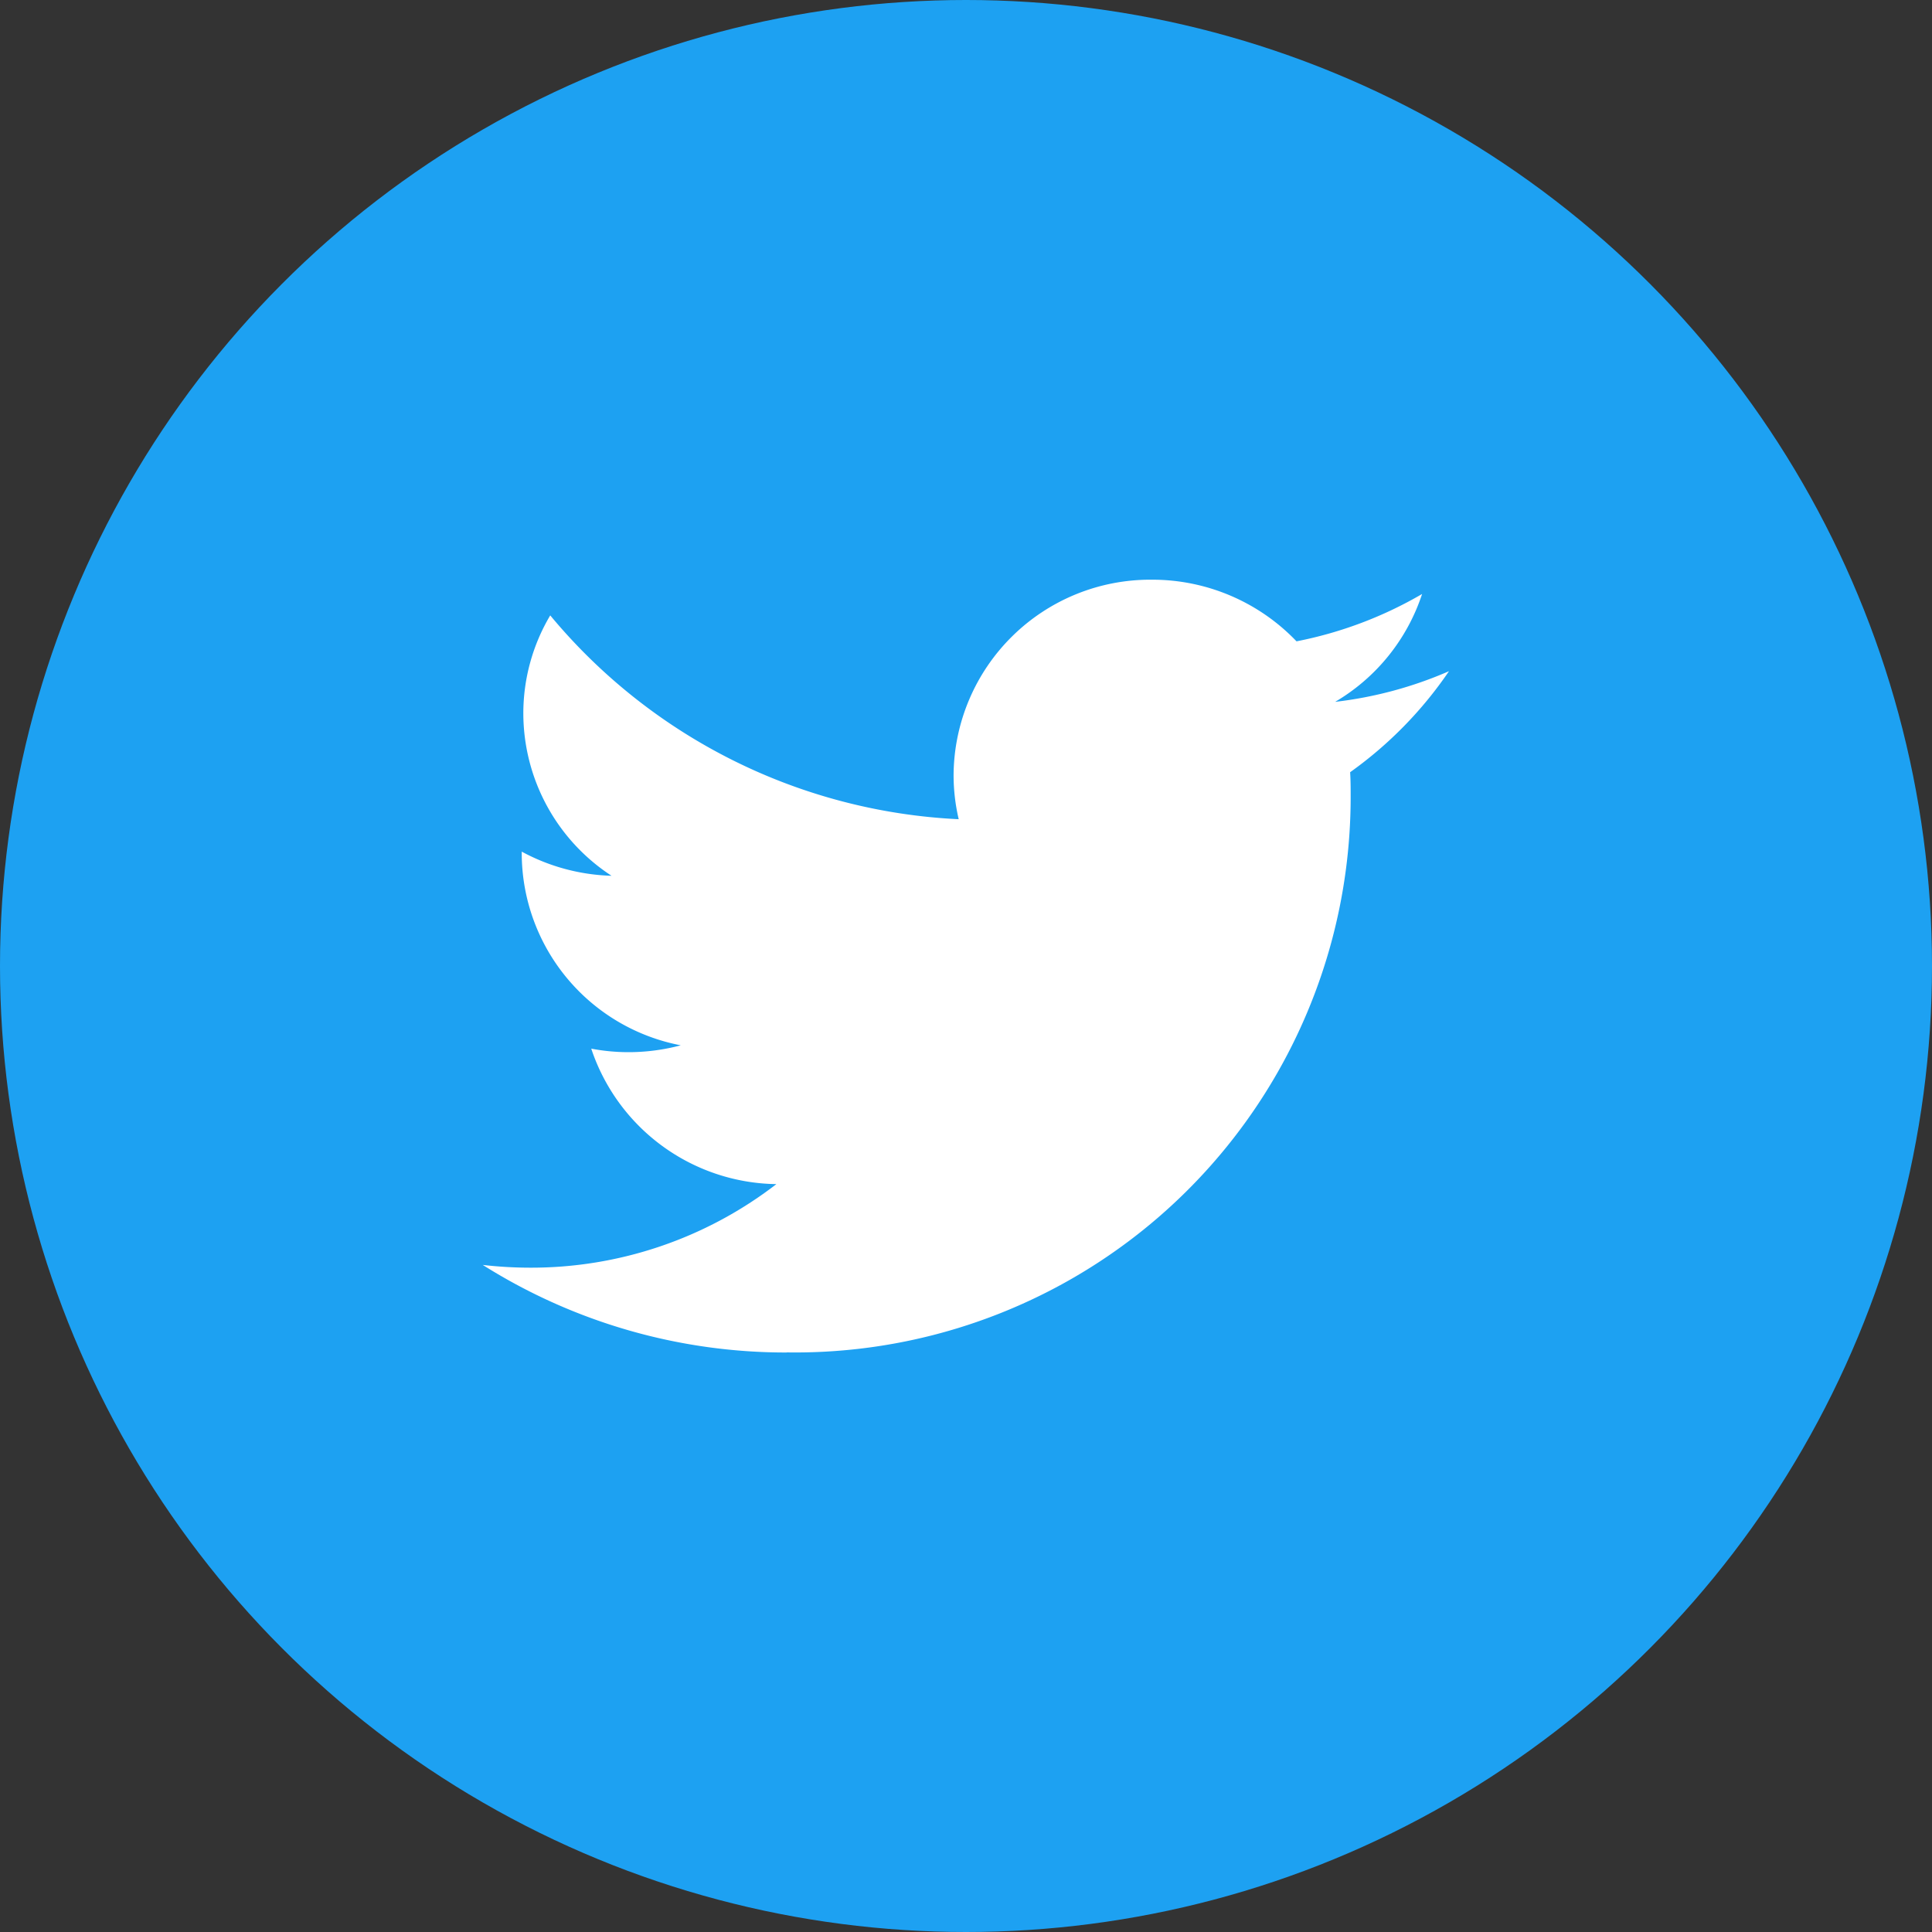
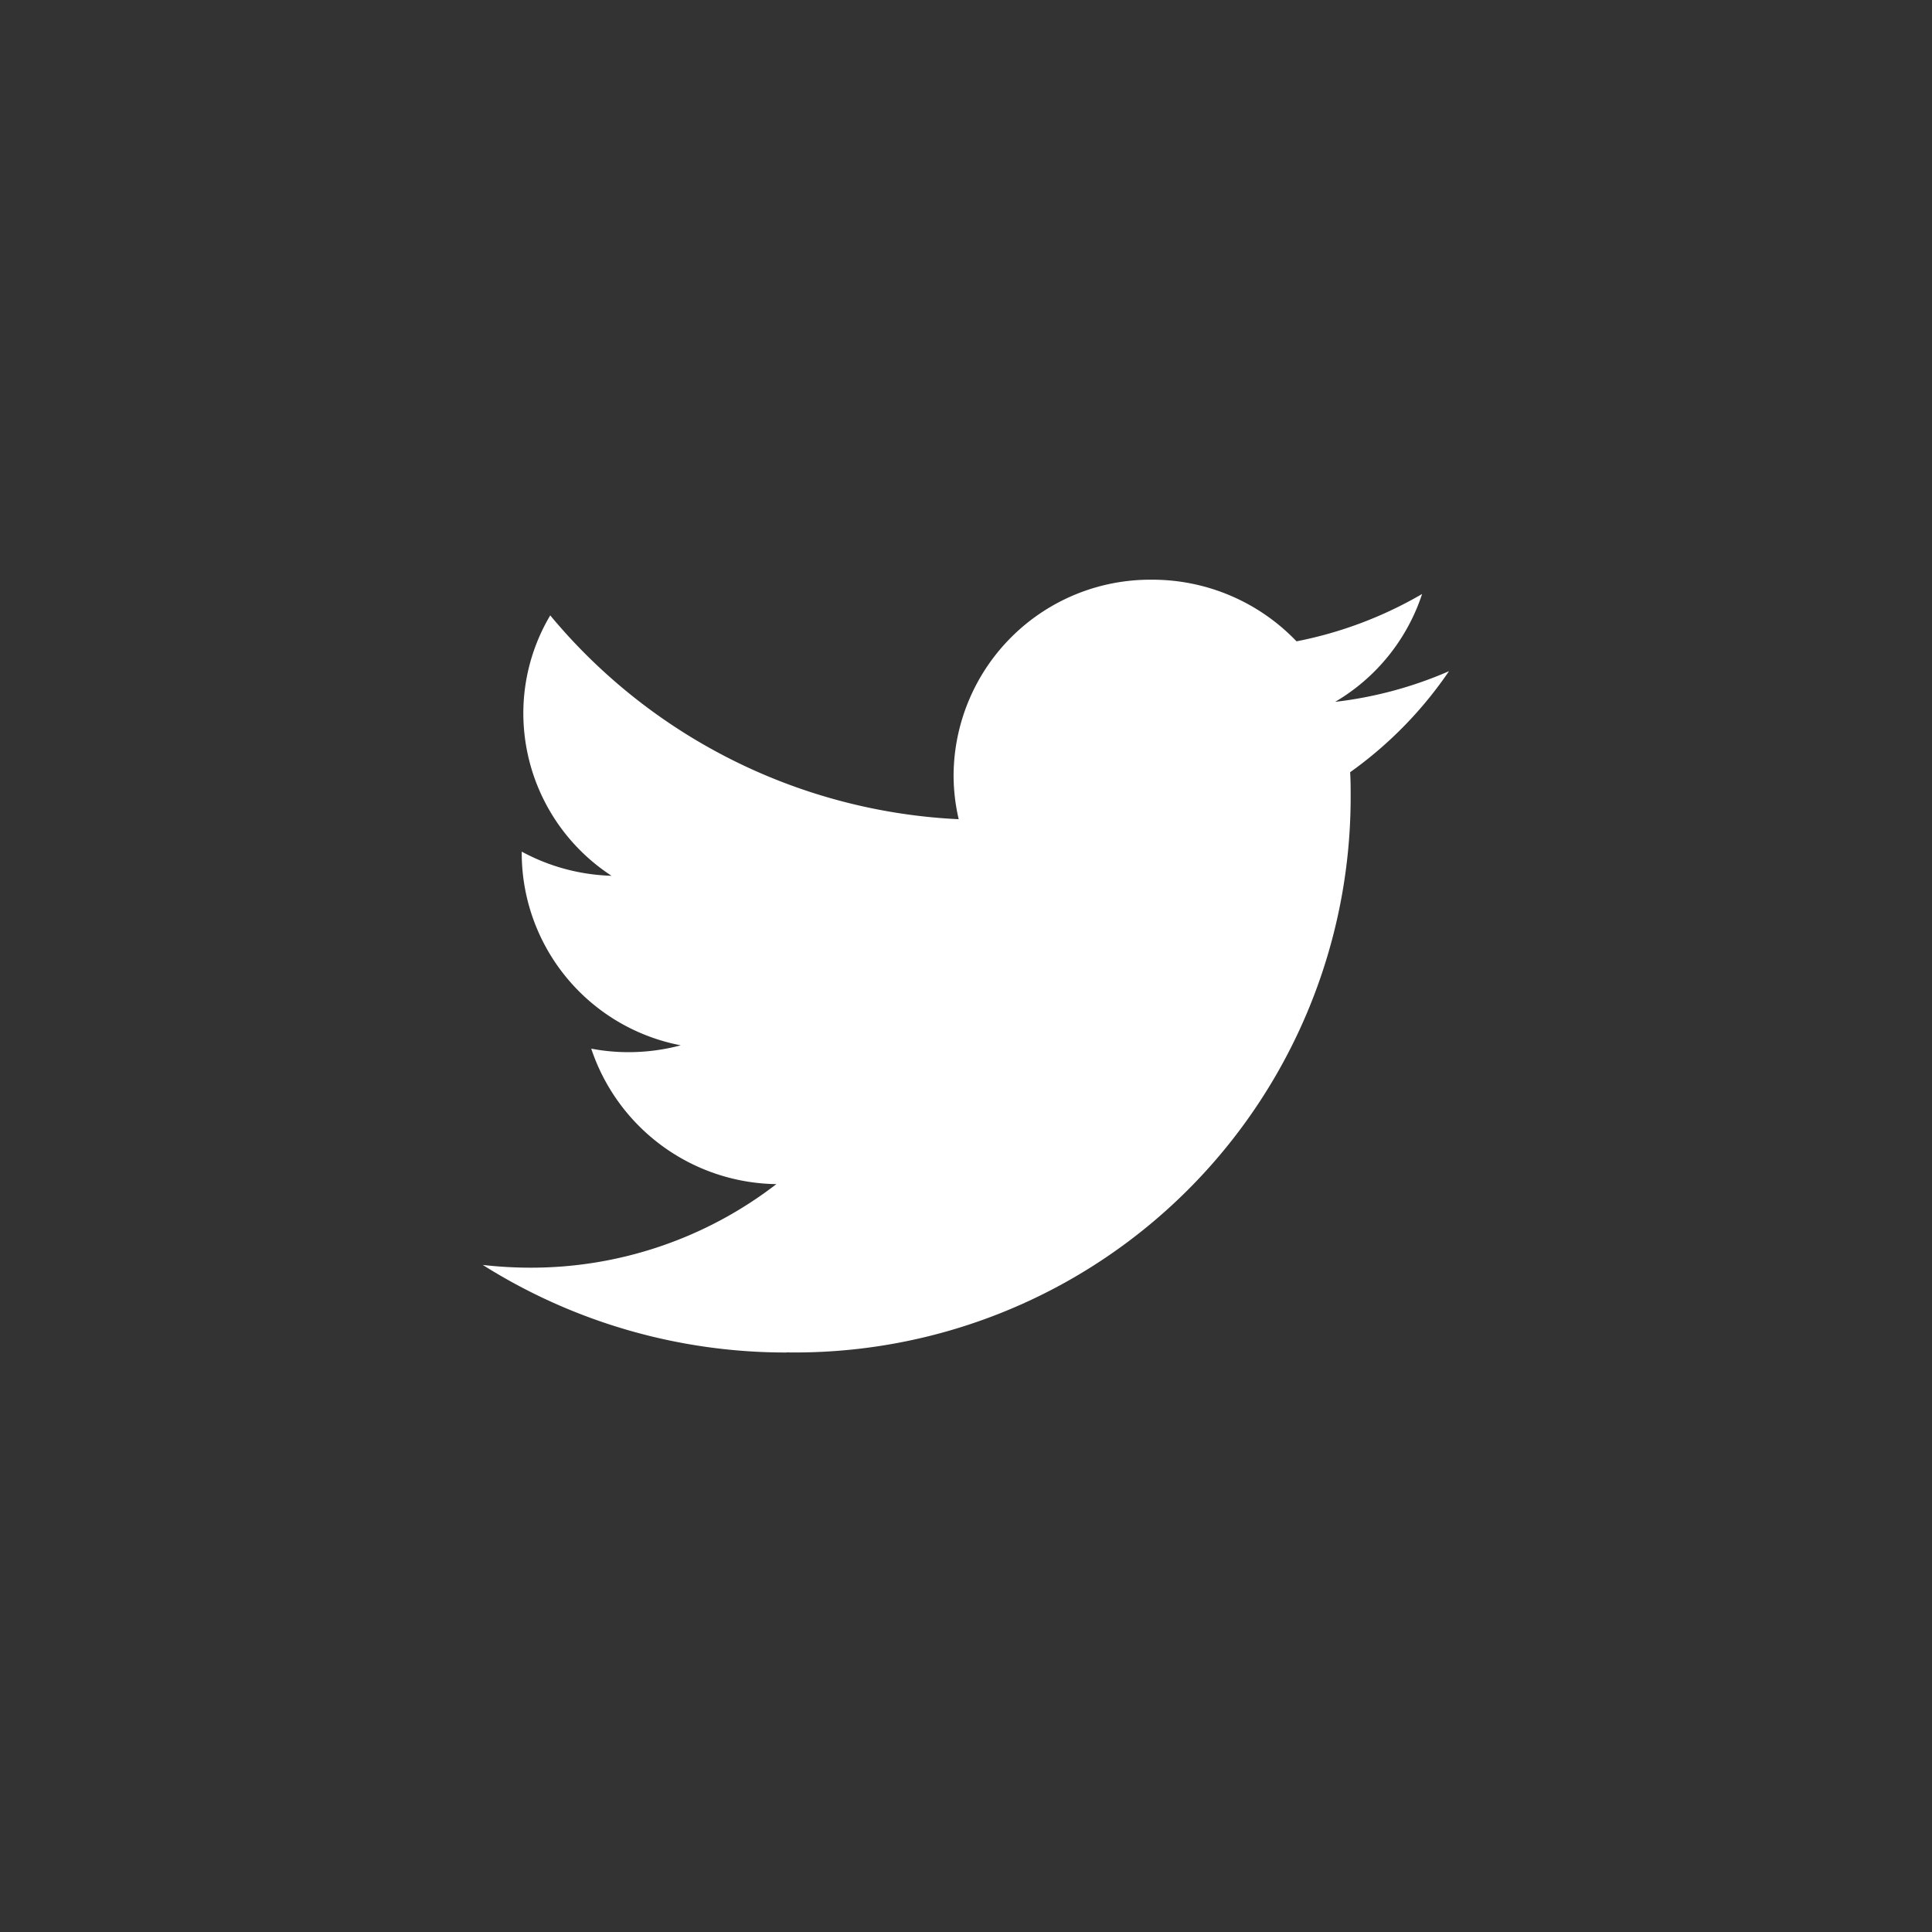
<svg xmlns="http://www.w3.org/2000/svg" width="40" height="40" viewBox="0 0 40 40">
  <rect x="0" y="0" width="40" height="40" fill="#333333" stroke="none" />
  <g id="twitter" transform="translate(-1250 -4659)">
-     <circle id="bg" cx="20" cy="20" r="20" transform="translate(1250 4659)" fill="#1da1f2" />
    <path id="twitter-2" data-name="twitter" d="M1266.29,4687a11.5,11.5,0,0,0,11.674-11.49c0-.176,0-.35-.011-.522a8.3,8.3,0,0,0,2.047-2.092,8.27,8.27,0,0,1-2.357.635,4.061,4.061,0,0,0,1.8-2.233,8.333,8.333,0,0,1-2.6.98,4.13,4.13,0,0,0-3-1.276,4.072,4.072,0,0,0-4.1,4.038,4,4,0,0,0,.106.921,11.714,11.714,0,0,1-8.457-4.22,3.972,3.972,0,0,0-.557,2.03,4.02,4.02,0,0,0,1.826,3.361,4.142,4.142,0,0,1-1.859-.5v.051a4.056,4.056,0,0,0,3.292,3.959,4.182,4.182,0,0,1-1.082.142,4.1,4.1,0,0,1-.771-.073,4.1,4.1,0,0,0,3.833,2.805,8.315,8.315,0,0,1-5.1,1.73,8.64,8.64,0,0,1-.979-.057,11.759,11.759,0,0,0,6.29,1.813" fill="#fff" />
  </g>
</svg>